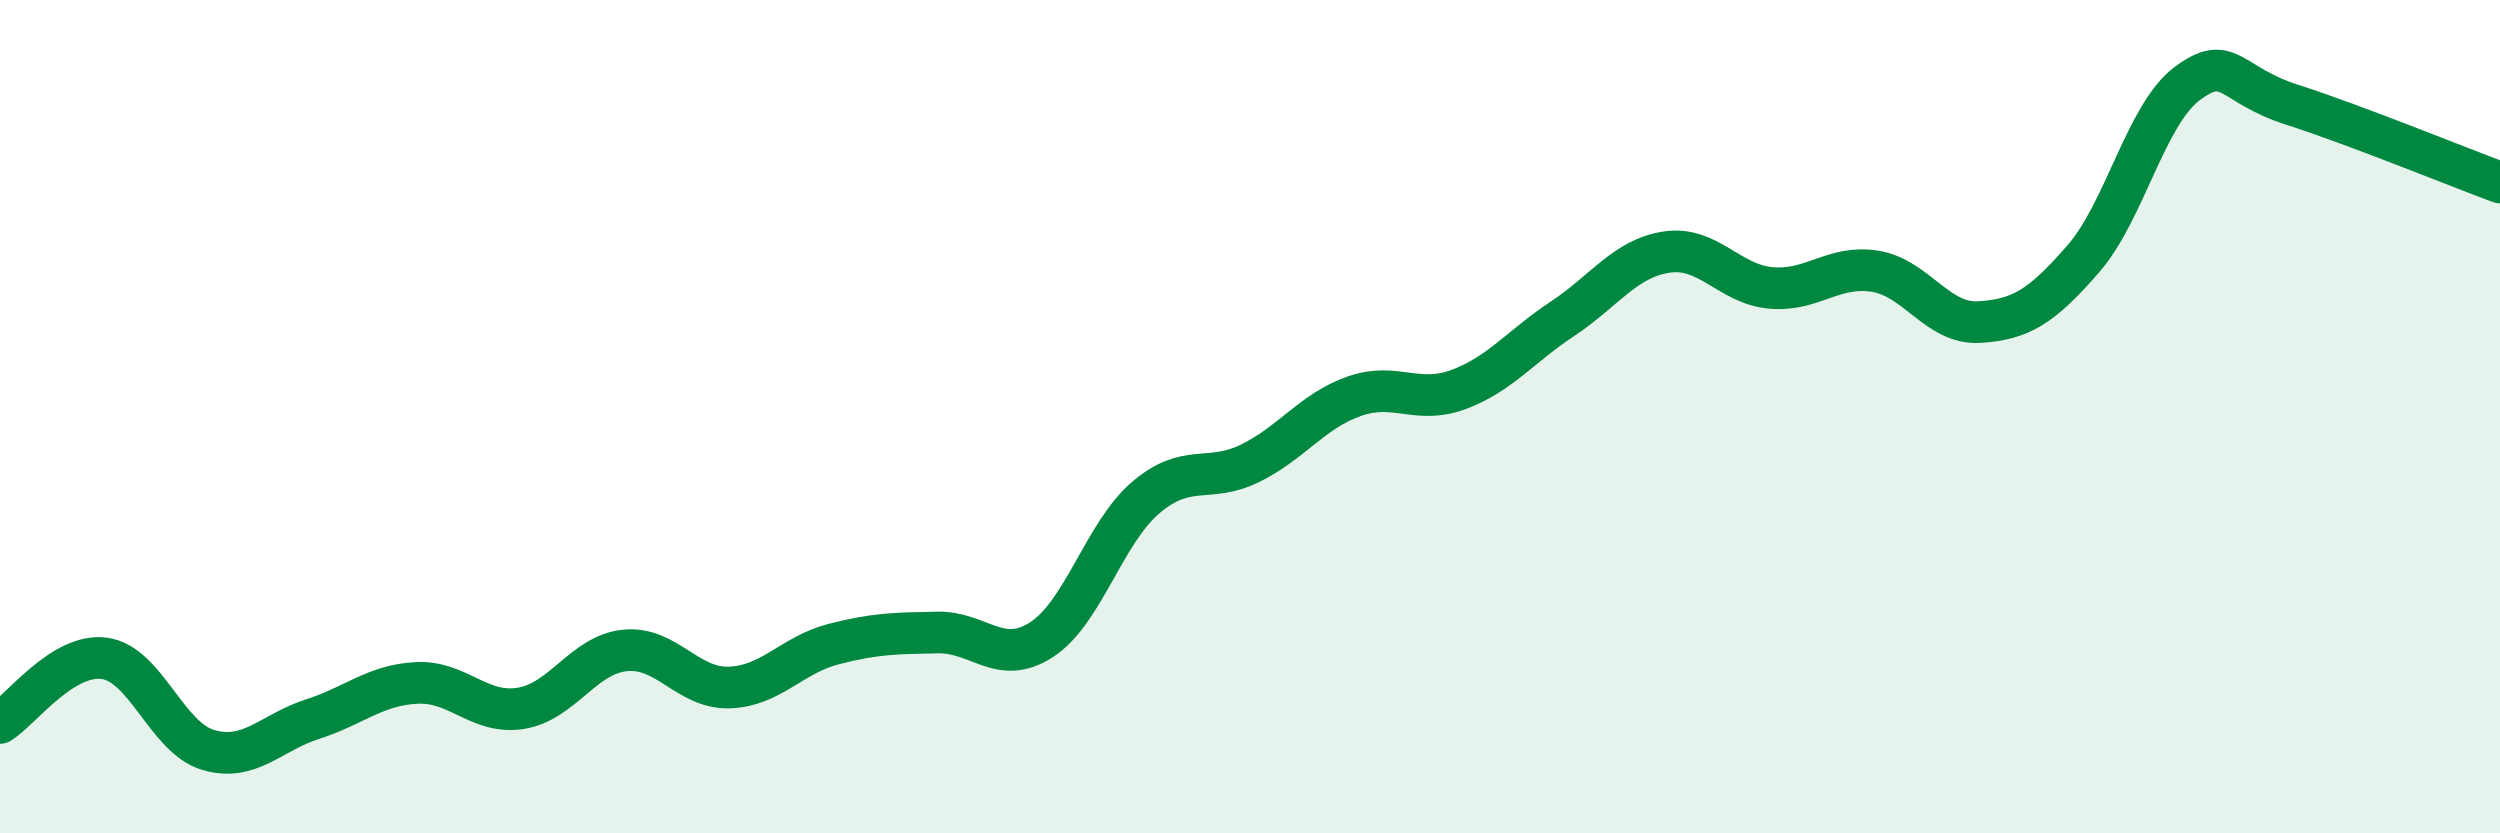
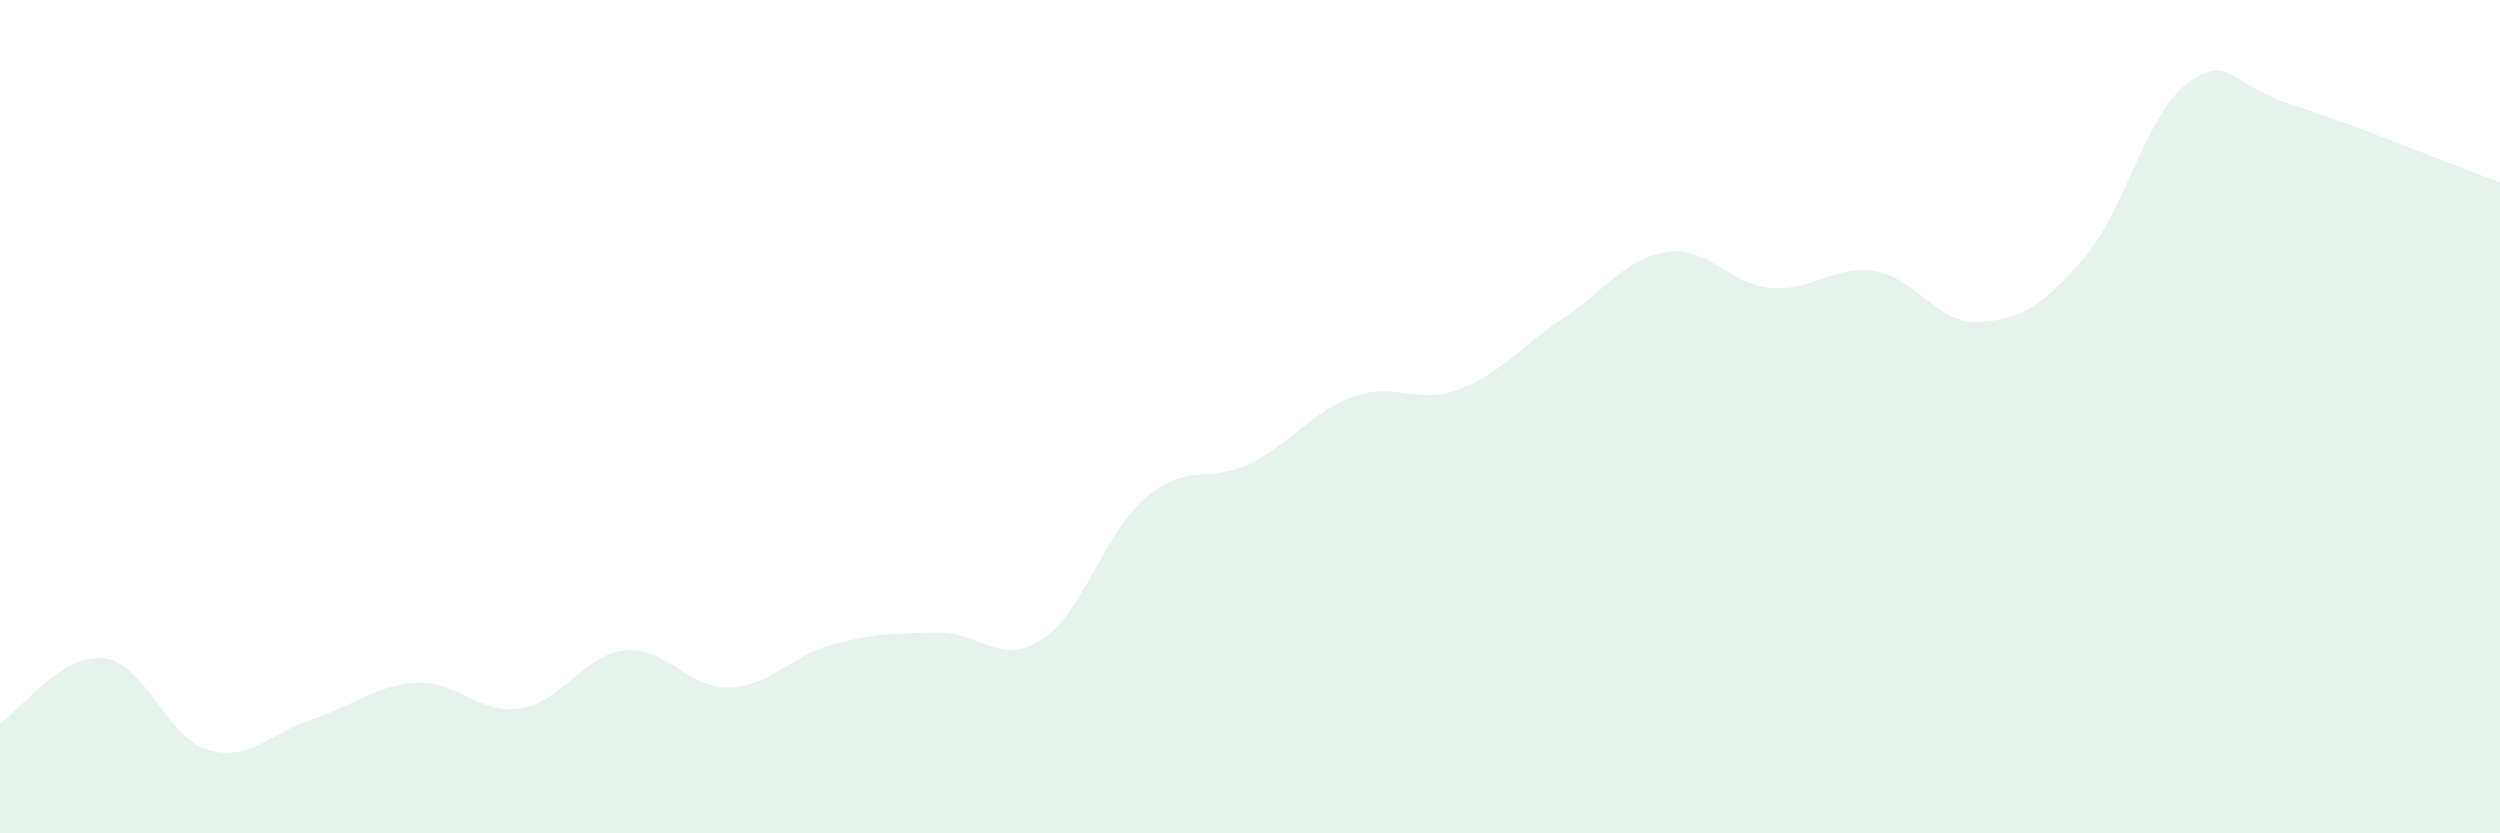
<svg xmlns="http://www.w3.org/2000/svg" width="60" height="20" viewBox="0 0 60 20">
  <path d="M 0,17.35 C 0.5,17.04 1.5,15.67 2.5,15.8 C 3.5,15.93 4,17.71 5,18 C 6,18.29 6.5,17.58 7.5,17.26 C 8.5,16.94 9,16.44 10,16.39 C 11,16.34 11.5,17.16 12.5,17 C 13.5,16.84 14,15.71 15,15.61 C 16,15.51 16.5,16.53 17.5,16.5 C 18.5,16.47 19,15.72 20,15.46 C 21,15.2 21.5,15.2 22.5,15.18 C 23.5,15.16 24,16 25,15.35 C 26,14.7 26.5,12.79 27.5,11.94 C 28.5,11.09 29,11.61 30,11.12 C 31,10.63 31.5,9.86 32.5,9.51 C 33.5,9.16 34,9.72 35,9.35 C 36,8.98 36.5,8.31 37.5,7.65 C 38.5,6.99 39,6.2 40,6.05 C 41,5.9 41.5,6.82 42.5,6.91 C 43.5,7 44,6.35 45,6.51 C 46,6.67 46.5,7.79 47.5,7.73 C 48.5,7.67 49,7.36 50,6.21 C 51,5.06 51.5,2.74 52.5,2 C 53.5,1.26 53.5,2.03 55,2.51 C 56.5,2.99 59,4.01 60,4.38L60 20L0 20Z" fill="#008740" opacity="0.1" stroke-linecap="round" stroke-linejoin="round" />
-   <path d="M 0,17.35 C 0.5,17.04 1.5,15.67 2.5,15.8 C 3.5,15.93 4,17.71 5,18 C 6,18.29 6.5,17.58 7.5,17.26 C 8.5,16.94 9,16.44 10,16.39 C 11,16.34 11.5,17.16 12.5,17 C 13.5,16.84 14,15.71 15,15.61 C 16,15.51 16.5,16.53 17.5,16.5 C 18.5,16.47 19,15.72 20,15.46 C 21,15.2 21.5,15.2 22.5,15.18 C 23.5,15.16 24,16 25,15.35 C 26,14.7 26.5,12.79 27.5,11.94 C 28.5,11.09 29,11.61 30,11.12 C 31,10.63 31.5,9.86 32.5,9.51 C 33.5,9.16 34,9.72 35,9.35 C 36,8.98 36.5,8.31 37.5,7.65 C 38.5,6.99 39,6.2 40,6.05 C 41,5.9 41.5,6.82 42.5,6.91 C 43.5,7 44,6.35 45,6.51 C 46,6.67 46.5,7.79 47.5,7.73 C 48.5,7.67 49,7.36 50,6.21 C 51,5.06 51.5,2.74 52.5,2 C 53.5,1.26 53.5,2.03 55,2.51 C 56.5,2.99 59,4.01 60,4.38" stroke="#008740" stroke-width="1" fill="none" stroke-linecap="round" stroke-linejoin="round" />
</svg>